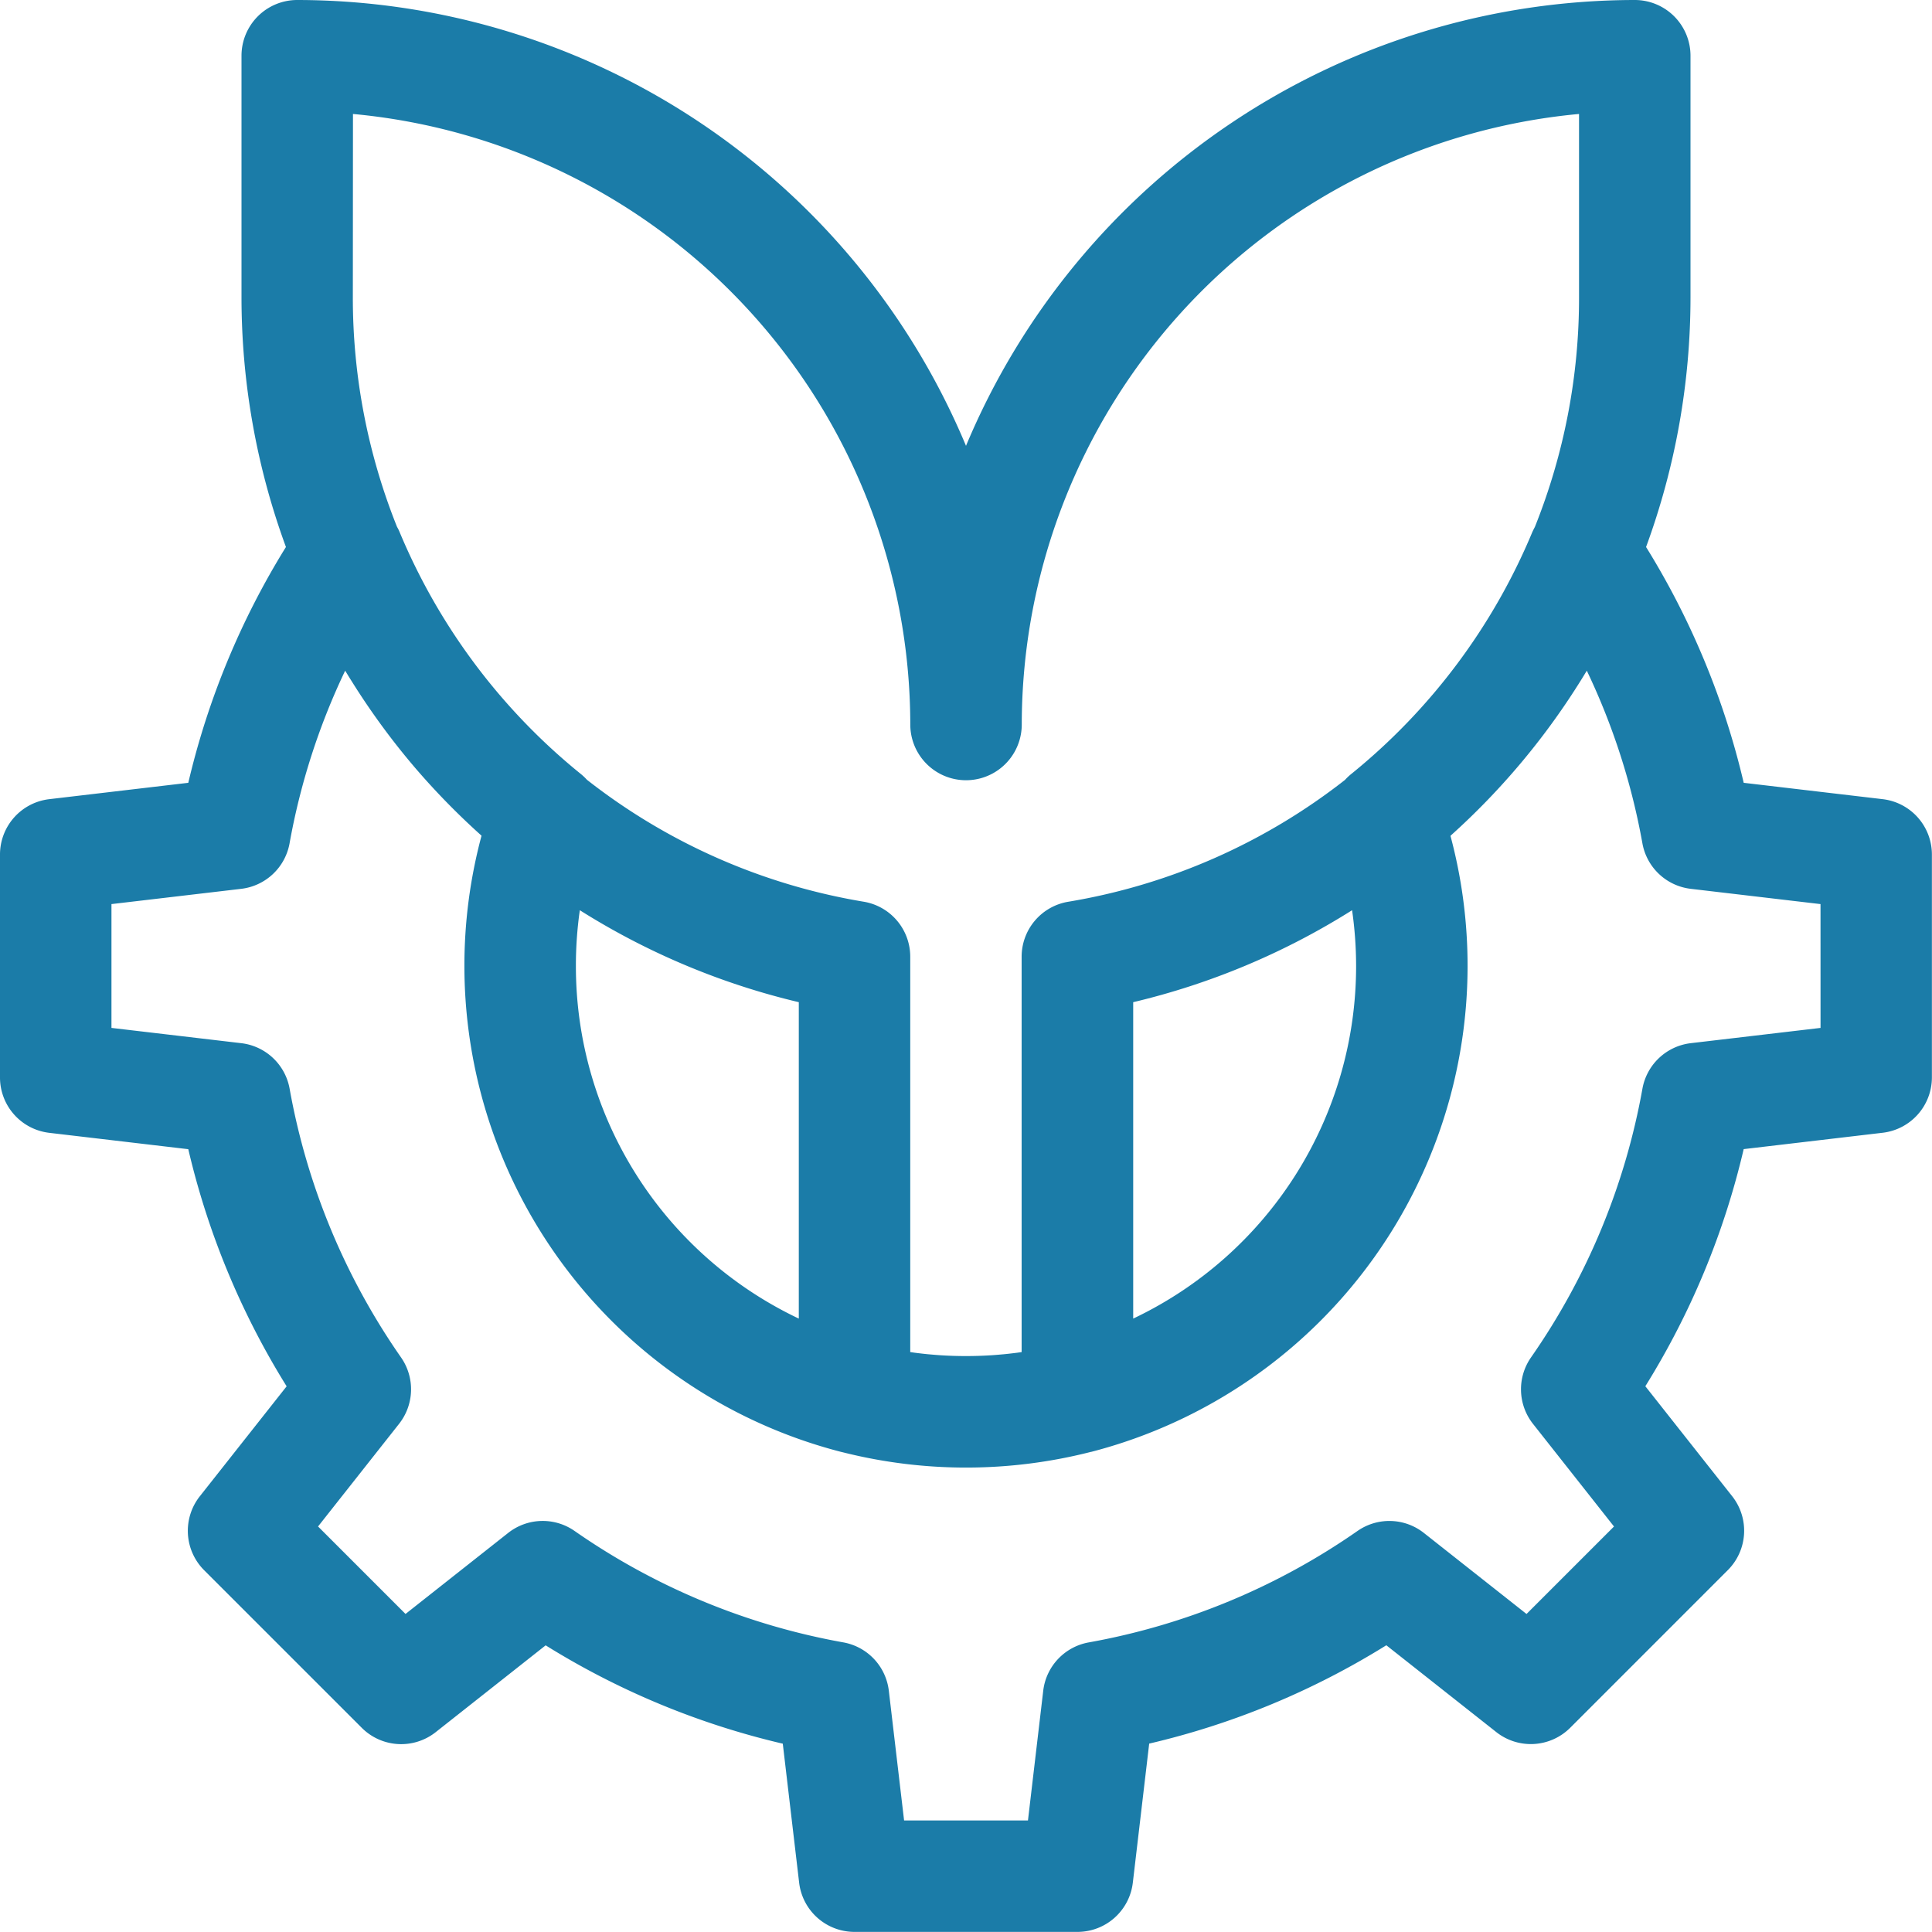
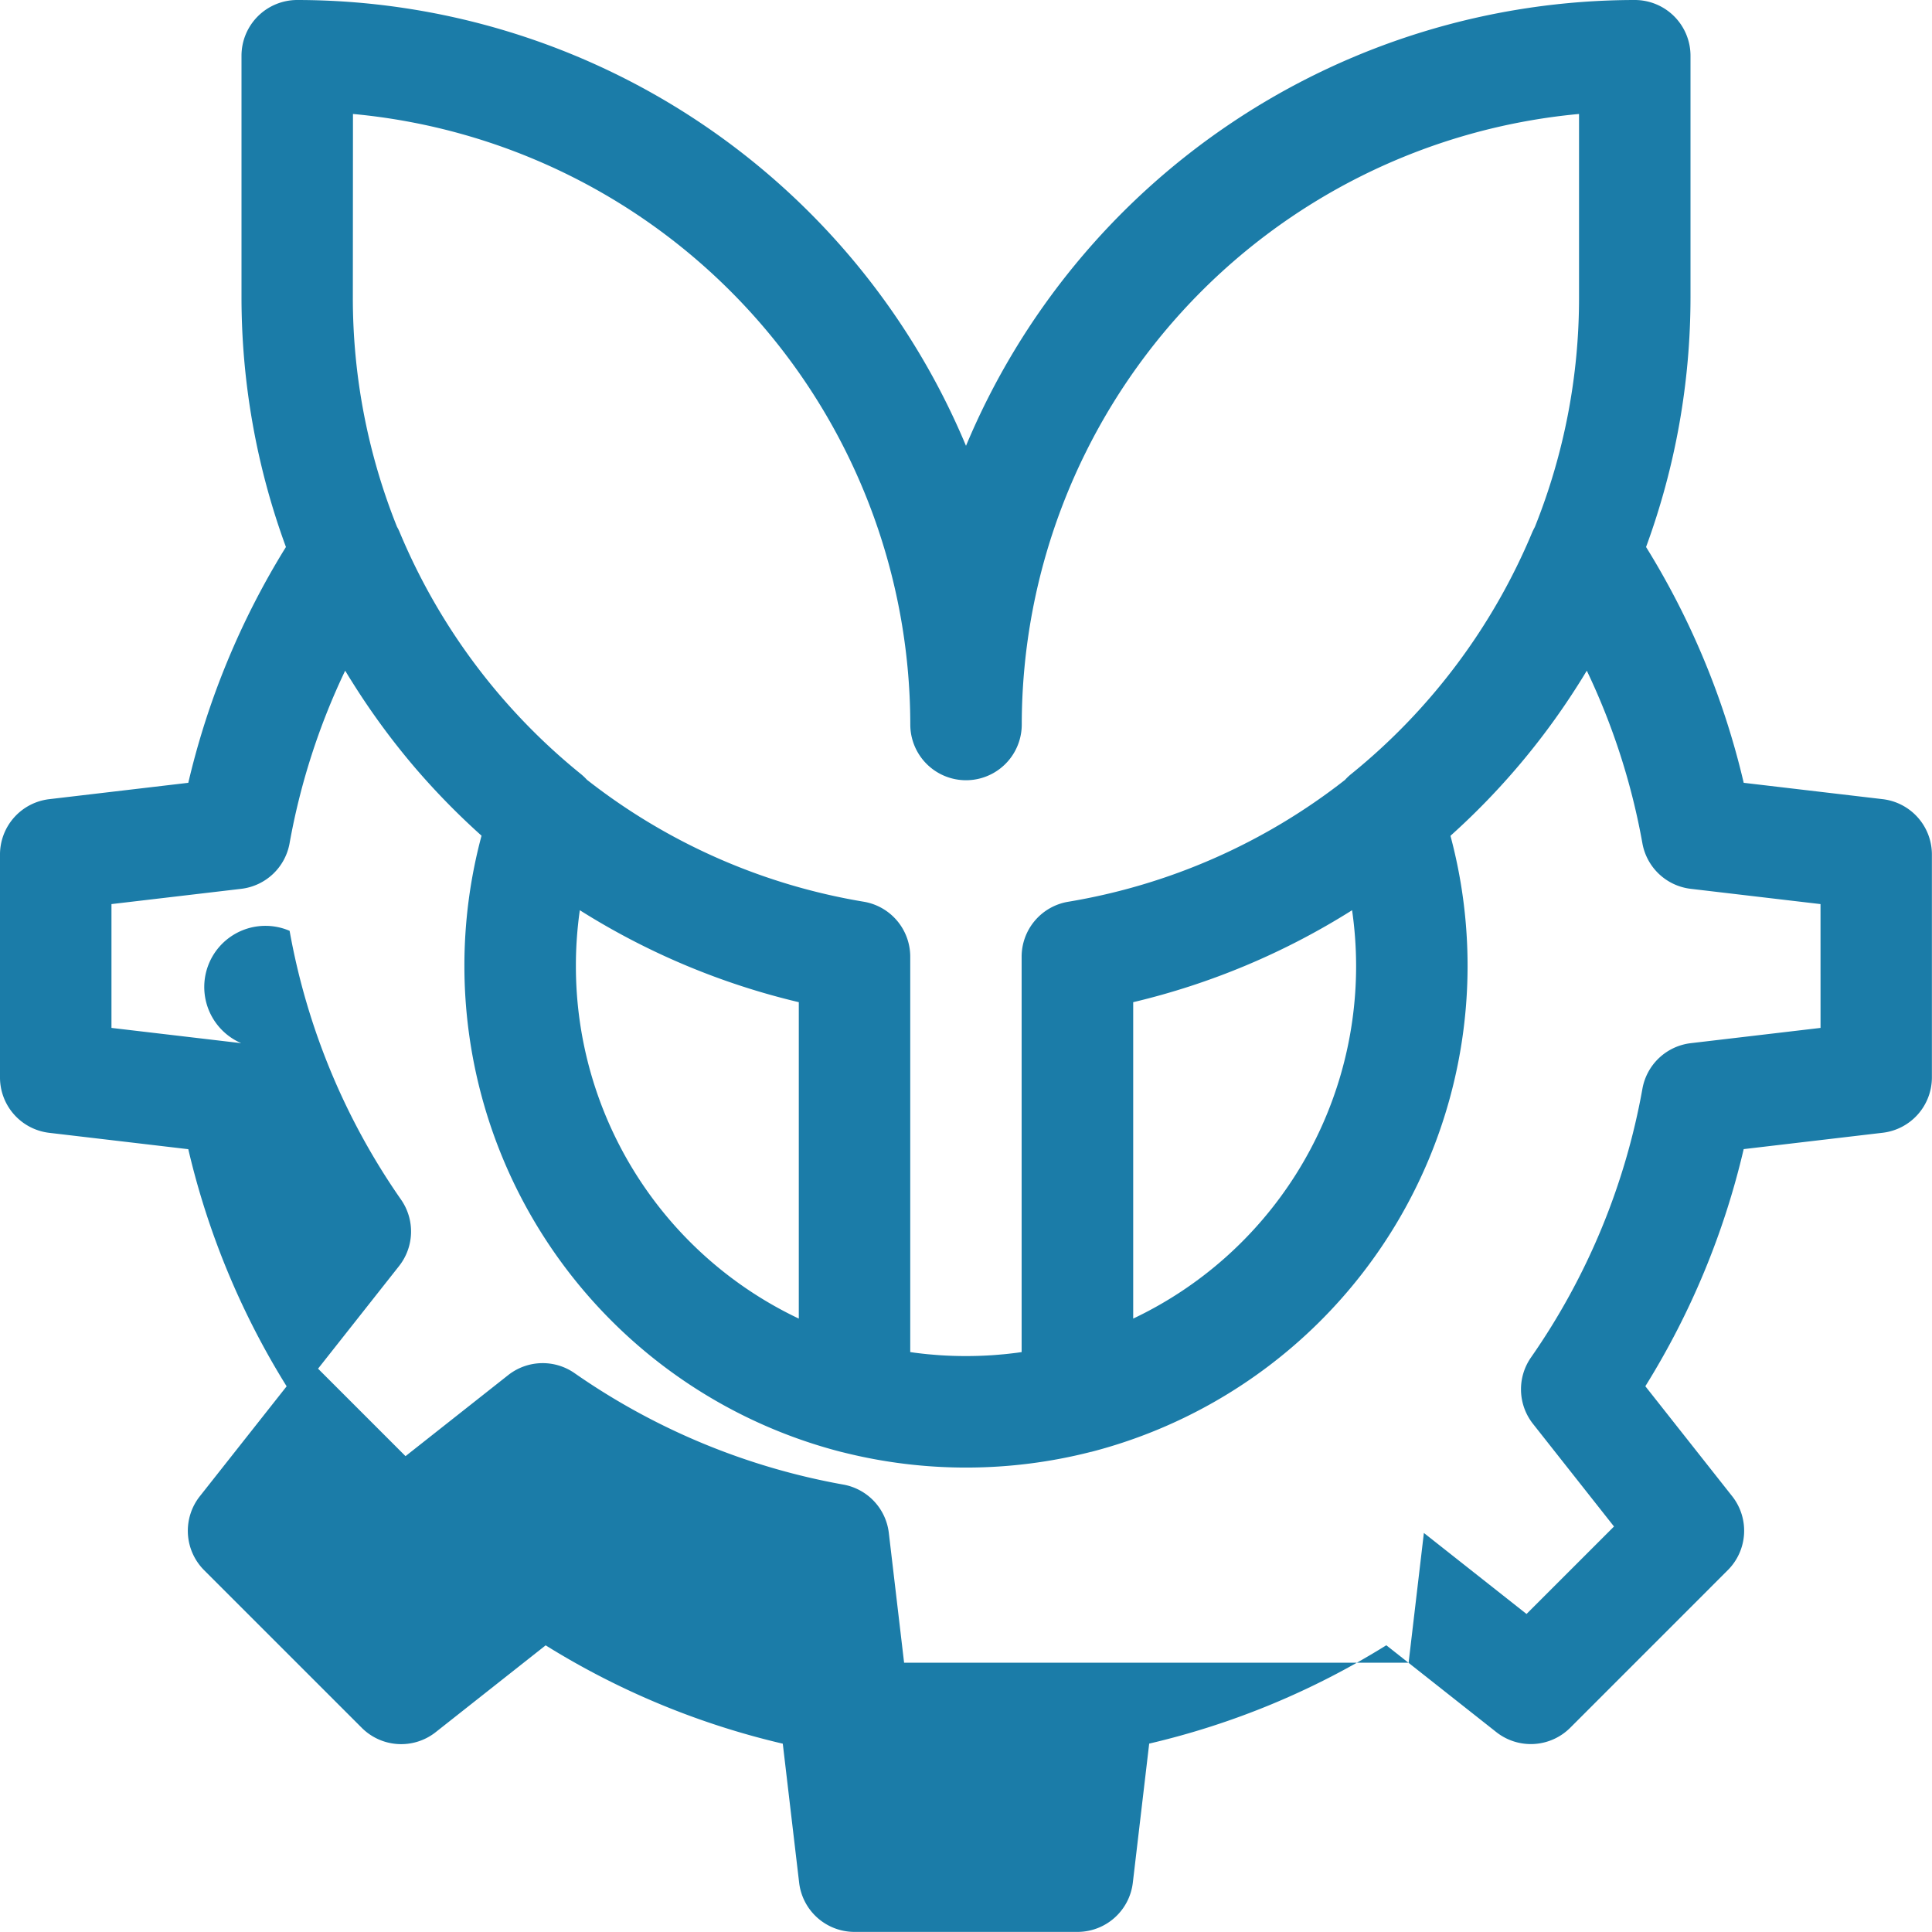
<svg xmlns="http://www.w3.org/2000/svg" width="77.304" height="77.304" viewBox="0 0 77.304 77.304">
-   <path id="Path_2097" data-name="Path 2097" d="M75.335,31.977l-5.565-.655a31.574,31.574,0,0,0-3.907-9.435,29,29,0,0,0,1.778-9.994V2.23A2.23,2.23,0,0,0,65.411,0,29.035,29.035,0,0,0,38.652,17.839,29.035,29.035,0,0,0,11.893,0a2.23,2.23,0,0,0-2.23,2.23v9.663a29,29,0,0,0,1.778,9.994,31.574,31.574,0,0,0-3.907,9.435l-5.565.655A2.23,2.23,0,0,0,0,34.192v8.92a2.23,2.23,0,0,0,1.969,2.215l5.565.655a31.517,31.517,0,0,0,3.935,9.488l-3.474,4.4a2.23,2.23,0,0,0,.173,2.958l6.307,6.306a2.229,2.229,0,0,0,2.958.174l4.4-3.474a31.517,31.517,0,0,0,9.488,3.935l.655,5.565A2.23,2.23,0,0,0,34.192,77.3h8.92a2.23,2.23,0,0,0,2.215-1.969l.655-5.565a31.508,31.508,0,0,0,9.488-3.935l4.4,3.474a2.23,2.23,0,0,0,2.958-.173l6.306-6.307a2.229,2.229,0,0,0,.174-2.958l-3.474-4.4a31.52,31.52,0,0,0,3.935-9.488l5.565-.655A2.23,2.23,0,0,0,77.3,43.112v-8.92A2.23,2.23,0,0,0,75.335,31.977ZM54.261,38.652A15.606,15.606,0,0,1,45.342,52.76V40.1A28.94,28.94,0,0,0,54.1,36.42,15.7,15.7,0,0,1,54.261,38.652Zm-31.218,0A15.7,15.7,0,0,1,23.2,36.42,28.94,28.94,0,0,0,31.962,40.1V52.76A15.6,15.6,0,0,1,23.043,38.652ZM14.123,4.56a24.563,24.563,0,0,1,22.3,24.429,2.23,2.23,0,1,0,4.46,0A24.563,24.563,0,0,1,63.181,4.56v7.333a24.621,24.621,0,0,1-1.768,9.194c-.035.065-.068.131-.1.2a24.653,24.653,0,0,1-7.246,9.682,2.174,2.174,0,0,0-.251.237,24.458,24.458,0,0,1-11.077,4.876,2.23,2.23,0,0,0-1.861,2.2V54.1l-.188.027-.147.018c-.127.015-.255.03-.383.042l-.094.008c-.143.013-.285.025-.429.034h-.007a15.863,15.863,0,0,1-1.967,0h0c-.144-.009-.287-.021-.431-.034l-.093-.008c-.128-.012-.256-.027-.384-.042l-.145-.018-.189-.027V38.28a2.23,2.23,0,0,0-1.861-2.2A24.448,24.448,0,0,1,23.484,31.2a2.224,2.224,0,0,0-.251-.237,24.655,24.655,0,0,1-7.247-9.682c-.028-.068-.061-.134-.1-.2a24.621,24.621,0,0,1-1.768-9.194ZM72.844,41.129l-5.192.611a2.231,2.231,0,0,0-1.934,1.819,27.164,27.164,0,0,1-4.461,10.758,2.231,2.231,0,0,0,.081,2.654l3.242,4.108-3.5,3.5-4.107-3.242a2.23,2.23,0,0,0-2.654-.081,27.185,27.185,0,0,1-10.758,4.461,2.229,2.229,0,0,0-1.819,1.934l-.611,5.191H36.175l-.611-5.192a2.23,2.23,0,0,0-1.819-1.934,27.176,27.176,0,0,1-10.758-4.461,2.23,2.23,0,0,0-2.654.081l-4.107,3.242-3.5-3.5,3.242-4.107a2.231,2.231,0,0,0,.081-2.654,27.165,27.165,0,0,1-4.461-10.758A2.23,2.23,0,0,0,9.652,41.74L4.46,41.129V36.175l5.192-.611a2.231,2.231,0,0,0,1.934-1.819,27.144,27.144,0,0,1,2.225-6.909l.075.122c.052.087.106.173.16.259l.107.17A28.886,28.886,0,0,0,16.6,30.711,29.1,29.1,0,0,0,19.225,33.4l.042.039A20.089,20.089,0,0,0,33.636,58.089l.109.026a20.187,20.187,0,0,0,9.914-.024l.009,0A20.089,20.089,0,0,0,58.037,33.444l.042-.04a28.773,28.773,0,0,0,5.072-6.017l.107-.17q.081-.129.159-.259l.075-.122a27.144,27.144,0,0,1,2.225,6.909,2.23,2.23,0,0,0,1.934,1.819l5.192.611Zm0,0" fill="#1b7ca8" />
+   <path id="Path_2097" data-name="Path 2097" d="M75.335,31.977l-5.565-.655a31.574,31.574,0,0,0-3.907-9.435,29,29,0,0,0,1.778-9.994V2.23A2.23,2.23,0,0,0,65.411,0,29.035,29.035,0,0,0,38.652,17.839,29.035,29.035,0,0,0,11.893,0a2.23,2.23,0,0,0-2.23,2.23v9.663a29,29,0,0,0,1.778,9.994,31.574,31.574,0,0,0-3.907,9.435l-5.565.655A2.23,2.23,0,0,0,0,34.192v8.92a2.23,2.23,0,0,0,1.969,2.215l5.565.655a31.517,31.517,0,0,0,3.935,9.488l-3.474,4.4a2.23,2.23,0,0,0,.173,2.958l6.307,6.306a2.229,2.229,0,0,0,2.958.174l4.4-3.474a31.517,31.517,0,0,0,9.488,3.935l.655,5.565A2.23,2.23,0,0,0,34.192,77.3h8.92a2.23,2.23,0,0,0,2.215-1.969l.655-5.565a31.508,31.508,0,0,0,9.488-3.935l4.4,3.474a2.23,2.23,0,0,0,2.958-.173l6.306-6.307a2.229,2.229,0,0,0,.174-2.958l-3.474-4.4a31.52,31.52,0,0,0,3.935-9.488l5.565-.655A2.23,2.23,0,0,0,77.3,43.112v-8.92A2.23,2.23,0,0,0,75.335,31.977ZM54.261,38.652A15.606,15.606,0,0,1,45.342,52.76V40.1A28.94,28.94,0,0,0,54.1,36.42,15.7,15.7,0,0,1,54.261,38.652Zm-31.218,0A15.7,15.7,0,0,1,23.2,36.42,28.94,28.94,0,0,0,31.962,40.1V52.76A15.6,15.6,0,0,1,23.043,38.652ZM14.123,4.56a24.563,24.563,0,0,1,22.3,24.429,2.23,2.23,0,1,0,4.46,0A24.563,24.563,0,0,1,63.181,4.56v7.333a24.621,24.621,0,0,1-1.768,9.194c-.035.065-.068.131-.1.2a24.653,24.653,0,0,1-7.246,9.682,2.174,2.174,0,0,0-.251.237,24.458,24.458,0,0,1-11.077,4.876,2.23,2.23,0,0,0-1.861,2.2V54.1l-.188.027-.147.018c-.127.015-.255.03-.383.042l-.094.008c-.143.013-.285.025-.429.034h-.007a15.863,15.863,0,0,1-1.967,0h0c-.144-.009-.287-.021-.431-.034l-.093-.008c-.128-.012-.256-.027-.384-.042l-.145-.018-.189-.027V38.28a2.23,2.23,0,0,0-1.861-2.2A24.448,24.448,0,0,1,23.484,31.2a2.224,2.224,0,0,0-.251-.237,24.655,24.655,0,0,1-7.247-9.682c-.028-.068-.061-.134-.1-.2a24.621,24.621,0,0,1-1.768-9.194ZM72.844,41.129l-5.192.611a2.231,2.231,0,0,0-1.934,1.819,27.164,27.164,0,0,1-4.461,10.758,2.231,2.231,0,0,0,.081,2.654l3.242,4.108-3.5,3.5-4.107-3.242l-.611,5.191H36.175l-.611-5.192a2.23,2.23,0,0,0-1.819-1.934,27.176,27.176,0,0,1-10.758-4.461,2.23,2.23,0,0,0-2.654.081l-4.107,3.242-3.5-3.5,3.242-4.107a2.231,2.231,0,0,0,.081-2.654,27.165,27.165,0,0,1-4.461-10.758A2.23,2.23,0,0,0,9.652,41.74L4.46,41.129V36.175l5.192-.611a2.231,2.231,0,0,0,1.934-1.819,27.144,27.144,0,0,1,2.225-6.909l.075.122c.052.087.106.173.16.259l.107.17A28.886,28.886,0,0,0,16.6,30.711,29.1,29.1,0,0,0,19.225,33.4l.042.039A20.089,20.089,0,0,0,33.636,58.089l.109.026a20.187,20.187,0,0,0,9.914-.024l.009,0A20.089,20.089,0,0,0,58.037,33.444l.042-.04a28.773,28.773,0,0,0,5.072-6.017l.107-.17q.081-.129.159-.259l.075-.122a27.144,27.144,0,0,1,2.225,6.909,2.23,2.23,0,0,0,1.934,1.819l5.192.611Zm0,0" fill="#1b7ca8" />
</svg>